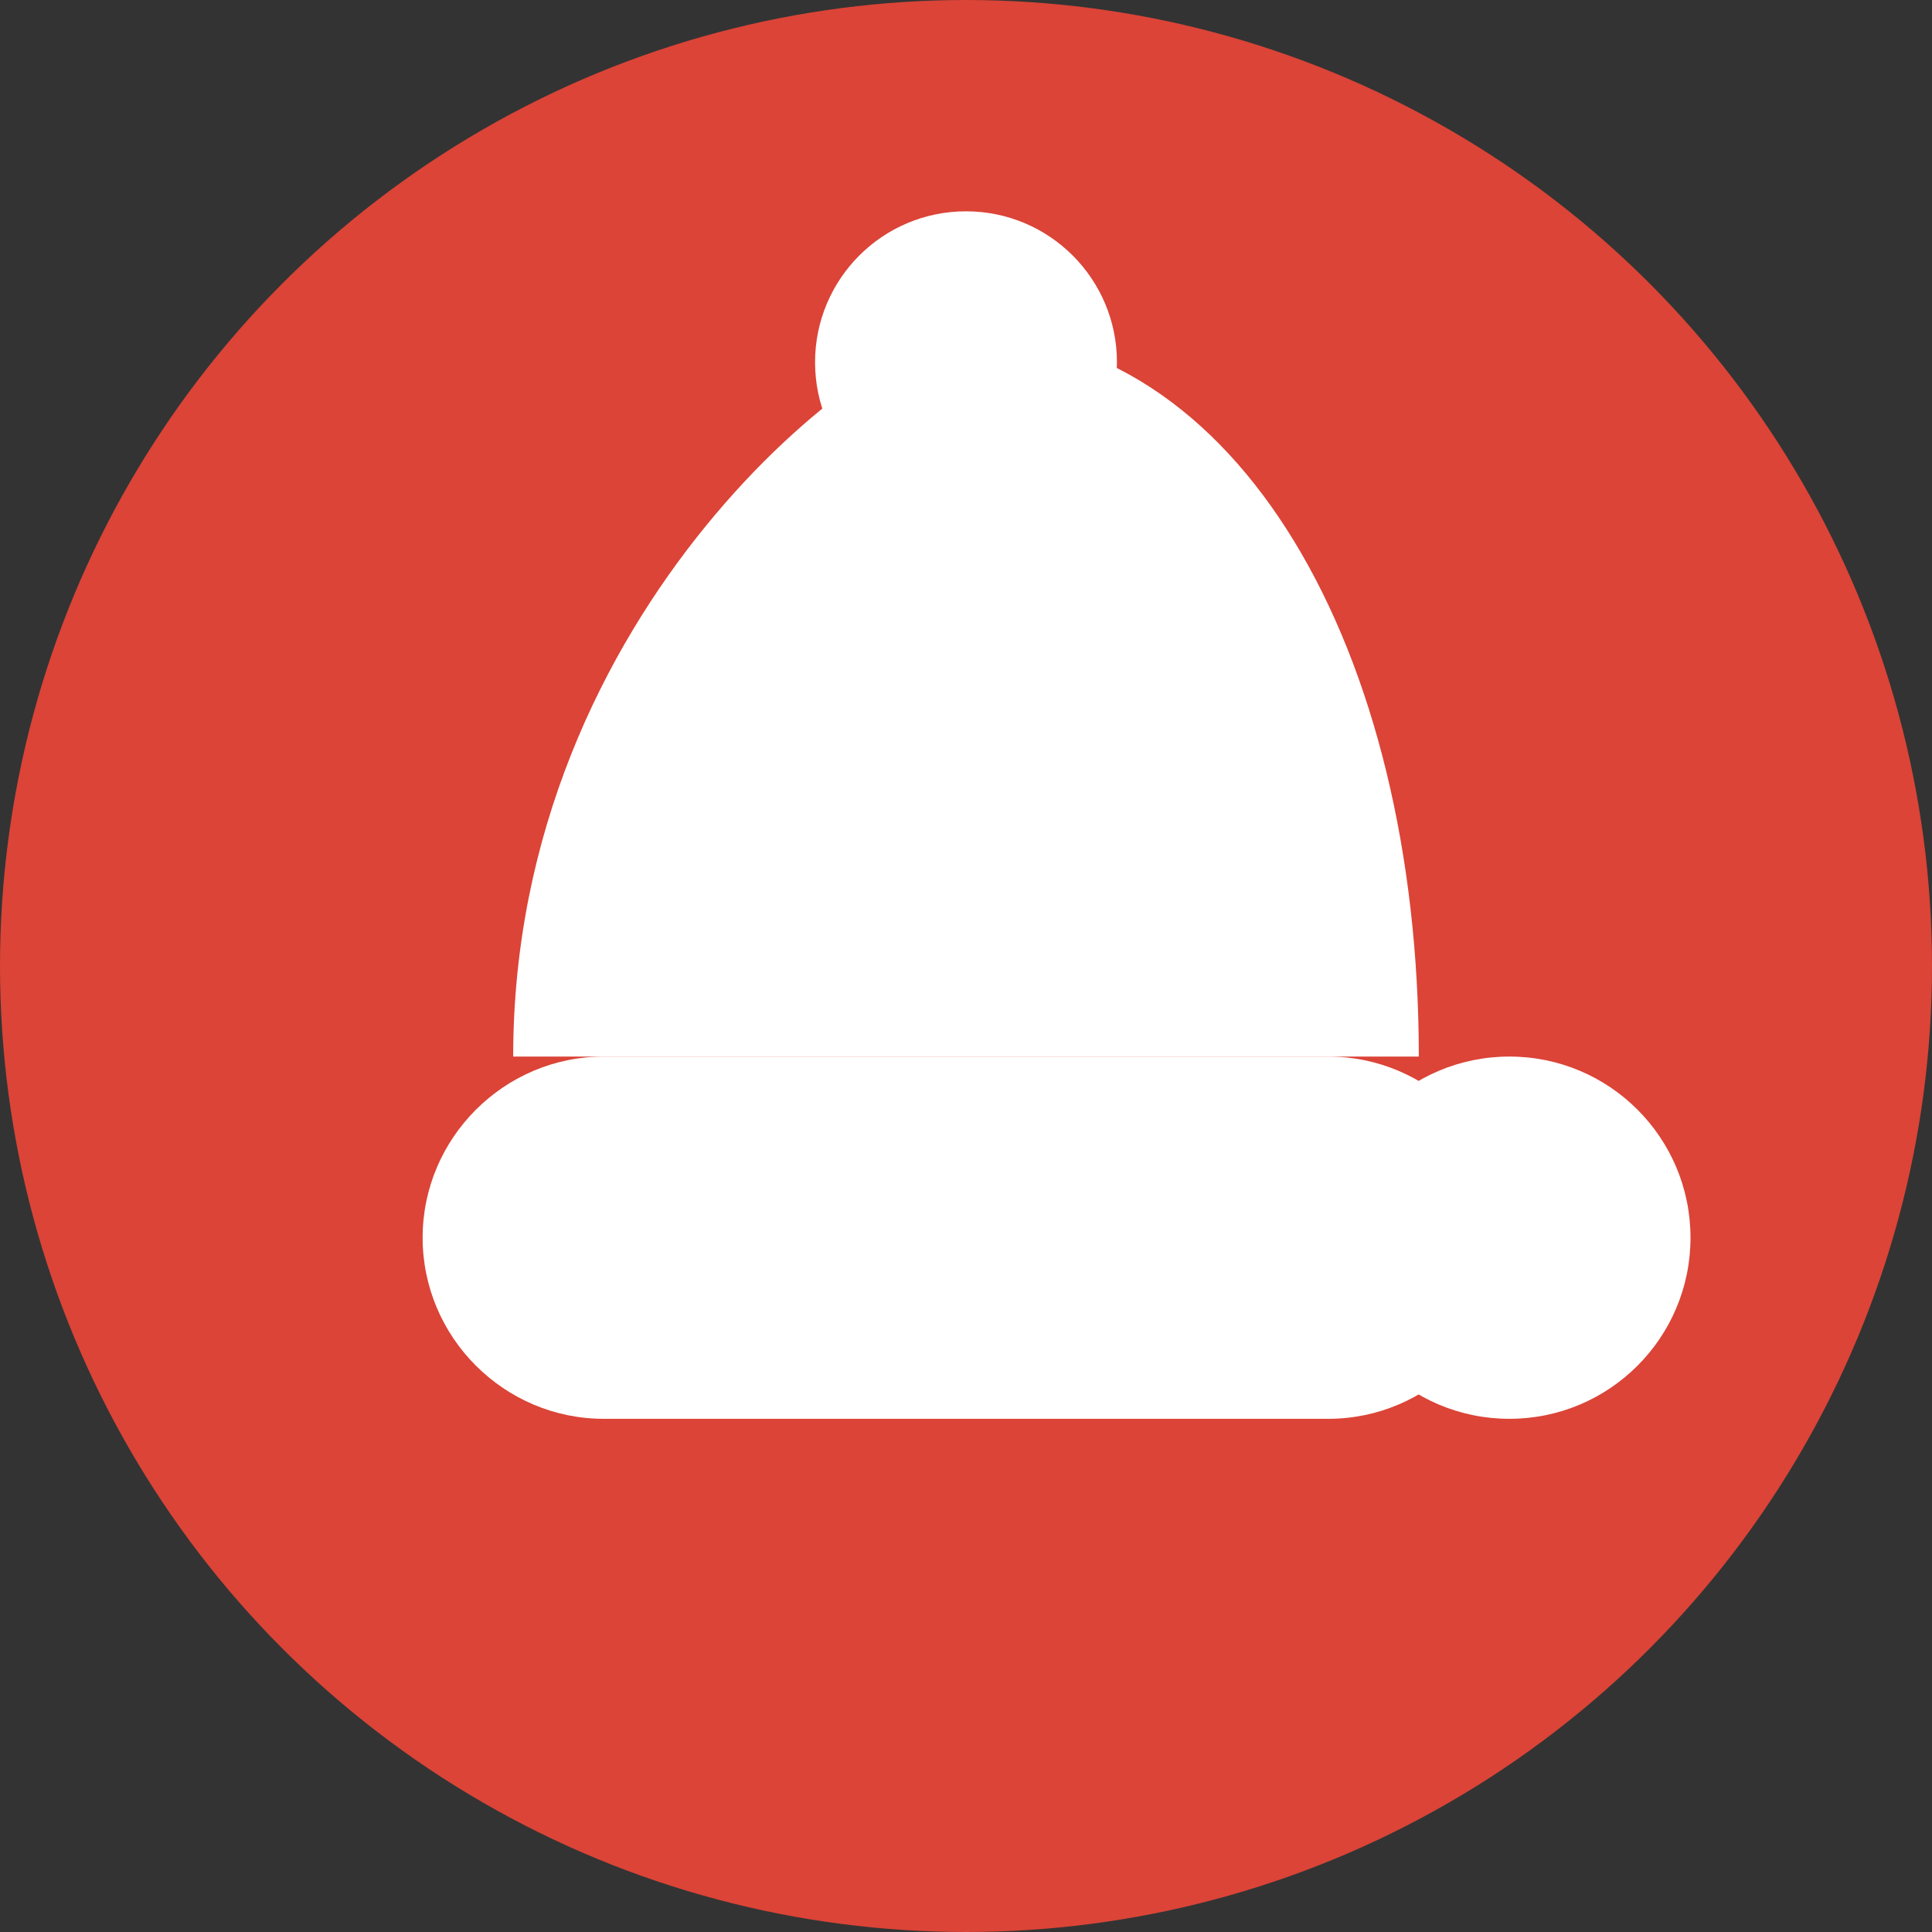
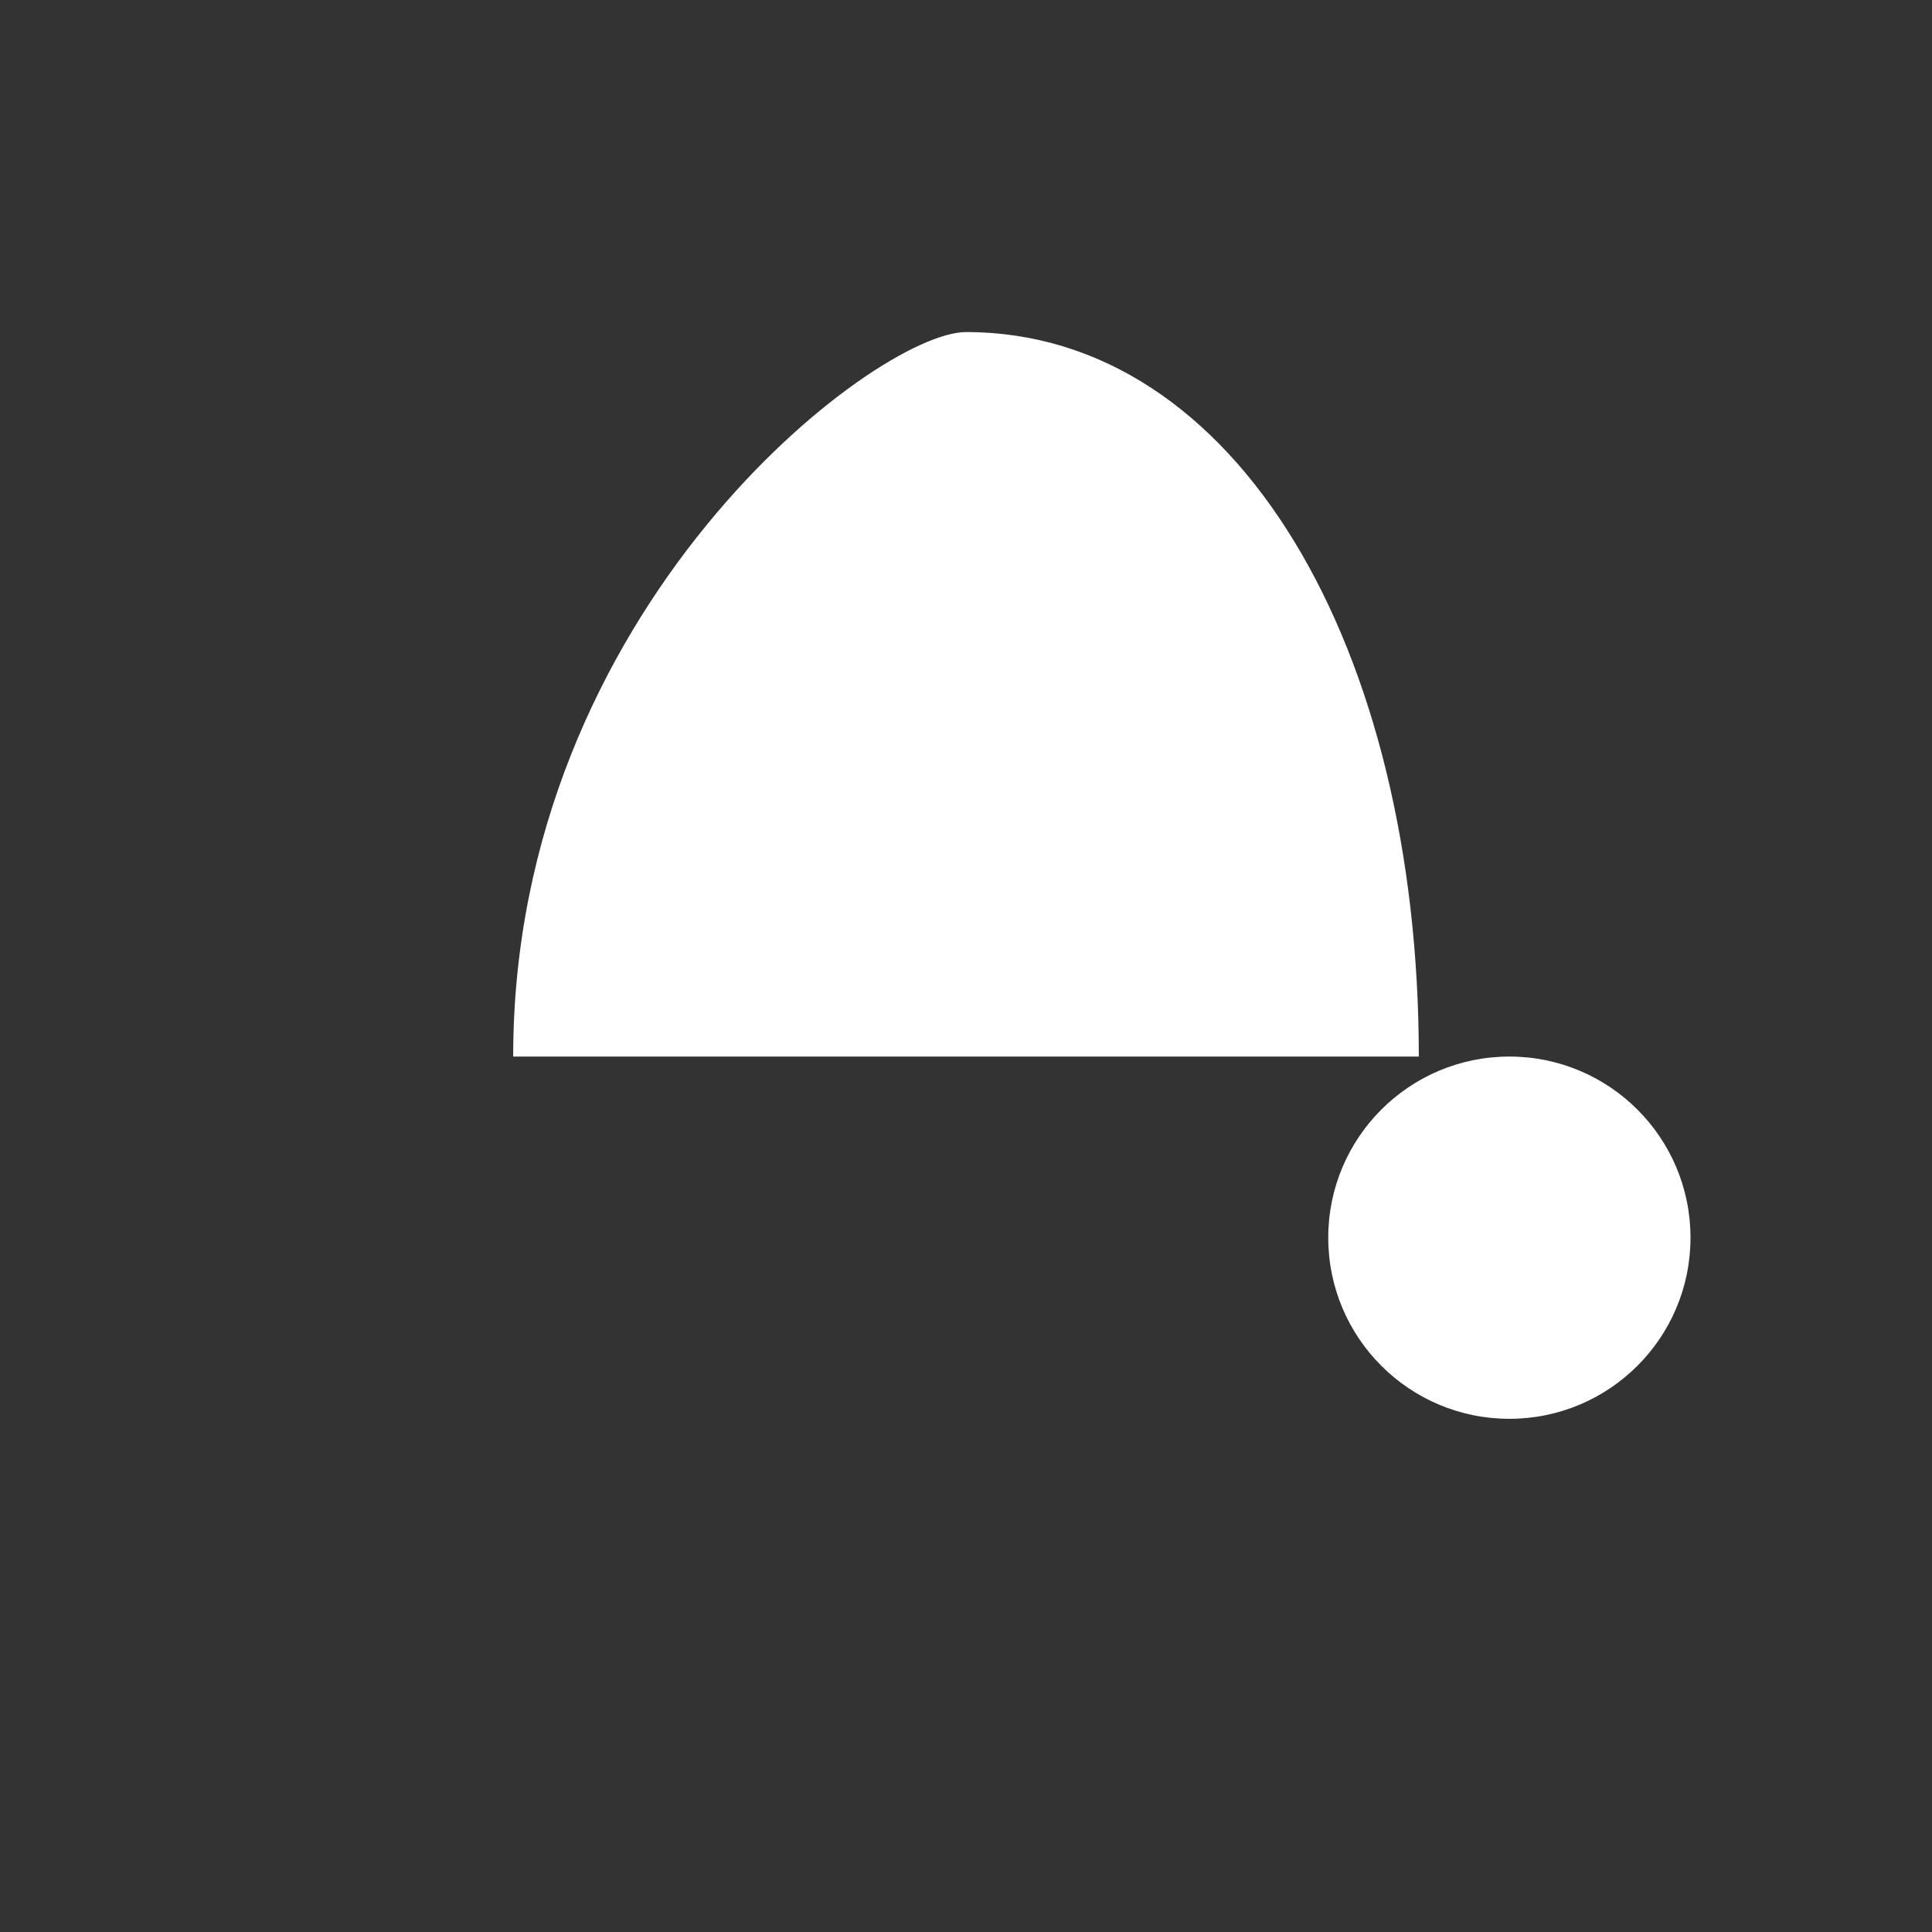
<svg xmlns="http://www.w3.org/2000/svg" viewBox="0 0 32 32">
  <rect x="0" y="0" width="32" height="32" fill="#333333" stroke="none" />
-   <circle cx="16" cy="16" r="16" fill="#DB4437" />
  <g transform="translate(4, 4) scale(0.75)">
-     <path d="M4 22c0 2.2 1.8 4 4 4h16c2.2 0 4-1.8 4-4s-1.8-4-4-4H8c-2.2 0-4 1.8-4 4z" fill="#FFFFFF" />
    <path d="M26 18H6c0-9.9 8-16 10-16 6 0 10 7 10 16z" fill="#FFFFFF" />
    <circle cx="28" cy="22" r="3" fill="#DB4437" />
  </g>
  <circle cx="25" cy="20.5" r="3" fill="#FFFFFF" />
-   <circle cx="16" cy="6" r="2.5" fill="#FFFFFF" />
</svg>